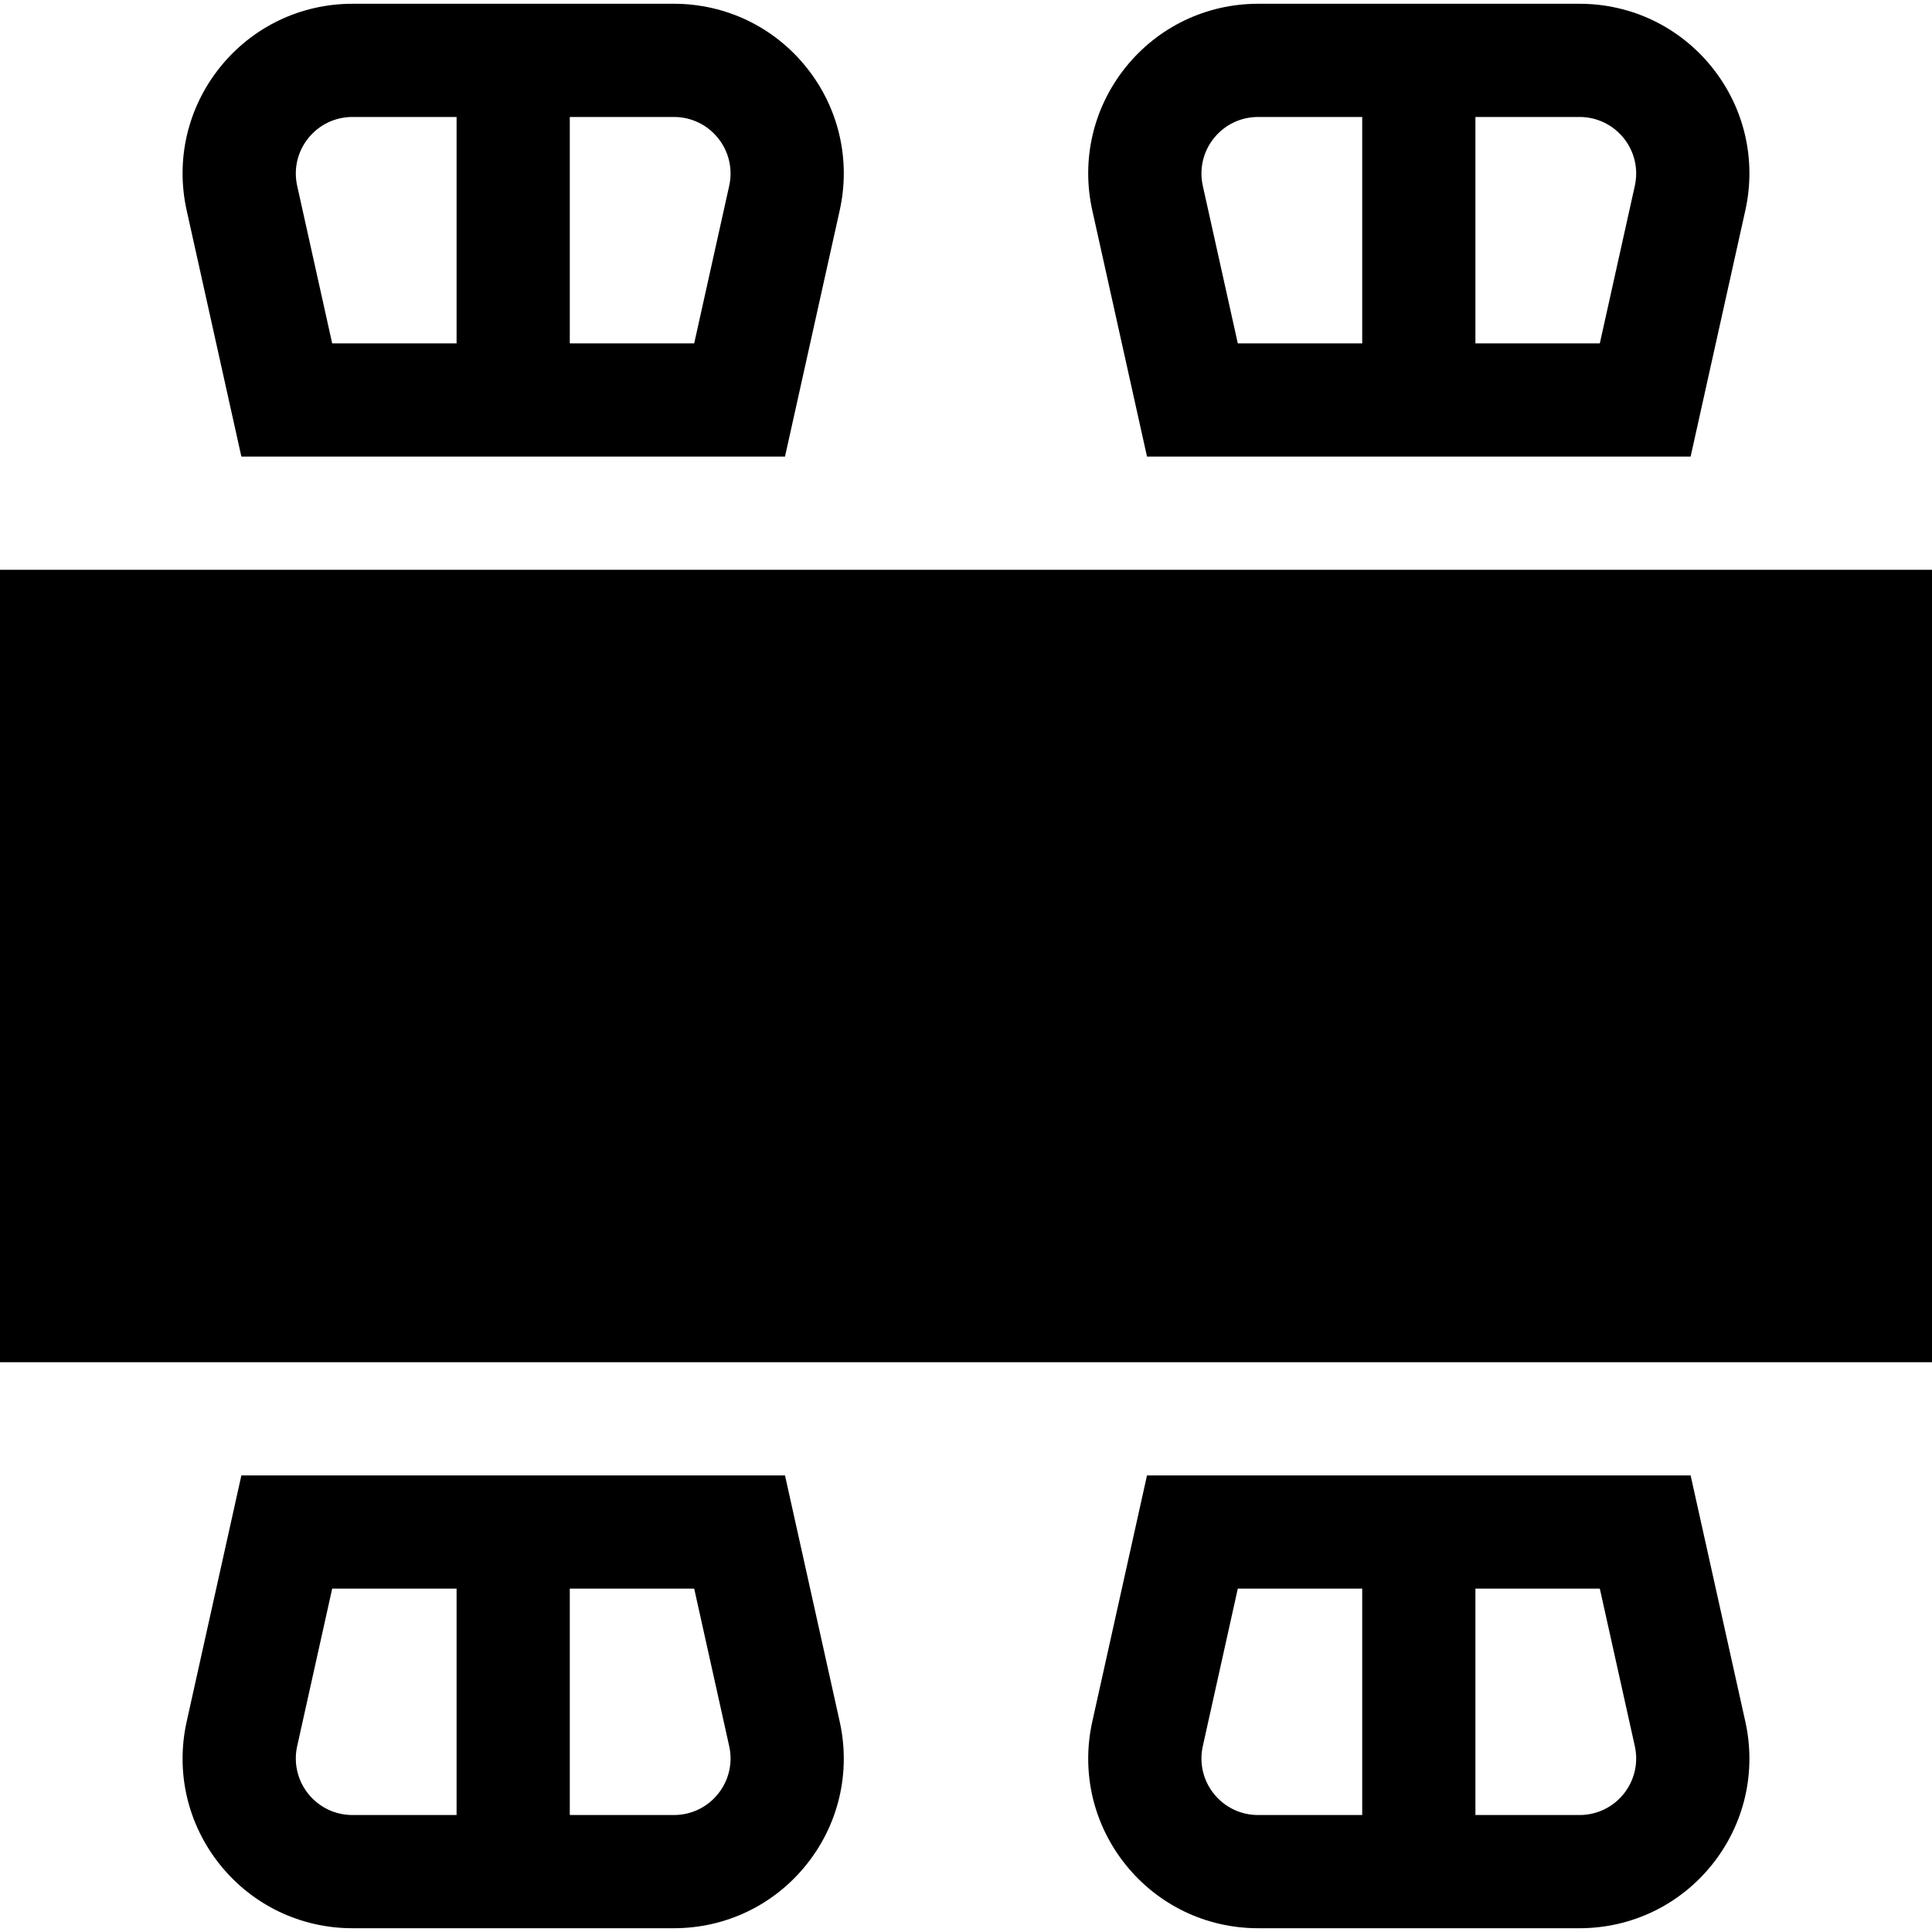
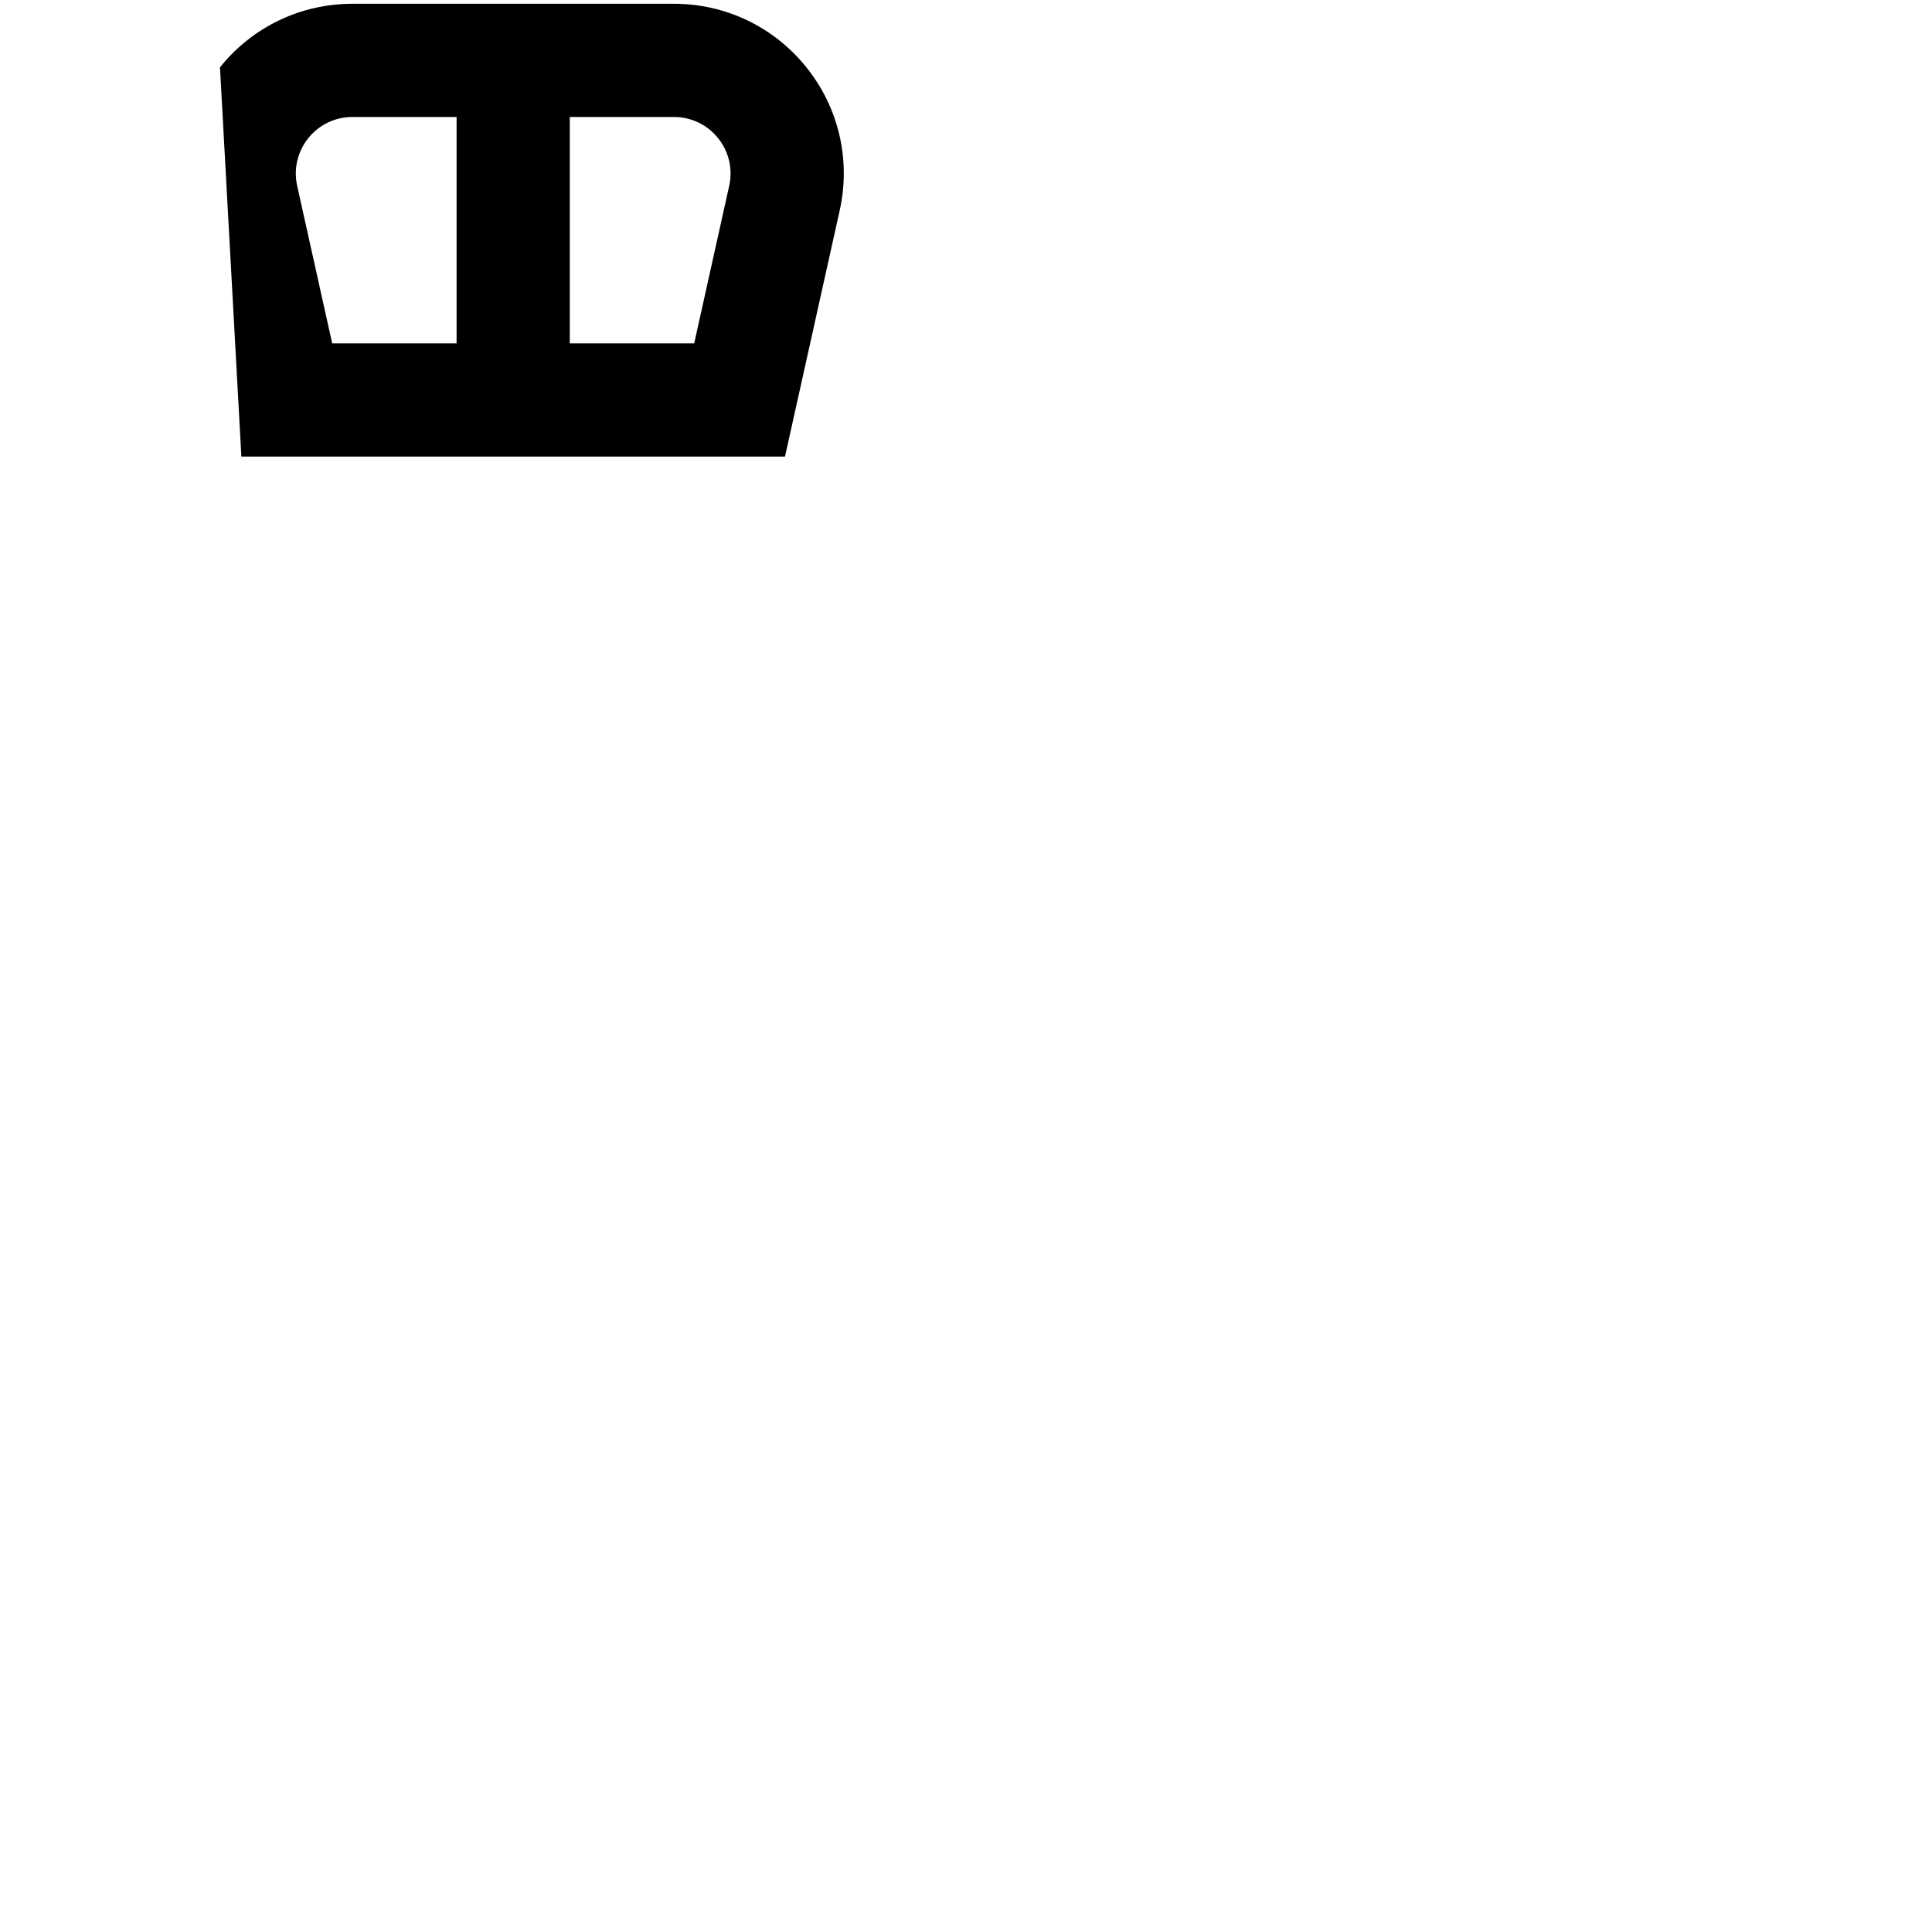
<svg xmlns="http://www.w3.org/2000/svg" version="1.1" id="Capa_1" x="0px" y="0px" viewBox="0 0 512 512" style="enable-background:new 0 0 512 512;" xml:space="preserve">
  <g>
    <g>
-       <rect y="151" width="512" height="210" />
+       </g>
+   </g>
+   <g>
+     <g>
+       </g>
+   </g>
+   <g>
+     <g>
+       <path d="M213.703,17.843C205.118,7.139,192.323,1,178.602,1H93.398C79.677,1,66.882,7.139,58.296,17.843 L63.967,121h144.065l14.497-65.238C225.506,42.367,222.289,28.546,213.703,17.843z M121,91H88.033l-9.277-41.746c-0.993-4.465,0.079-9.072,2.942-12.64C84.56,33.046,88.824,31,93.398,31H121V91z M193.244,49.254 L183.967,91H151V31h27.602c4.574,0,8.838,2.046,11.7,5.614S194.237,44.789,193.244,49.254z" />
    </g>
  </g>
  <g>
    <g>
-       <path d="M453.704,17.843C445.118,7.139,432.323,1,418.602,1h-85.203c-13.722,0-26.517,6.139-35.103,16.843 c-8.586,10.704-11.803,24.525-8.825,37.919L303.968,121h144.064l14.497-65.238C465.507,42.367,462.29,28.546,453.704,17.843z M361,91h-32.968l-9.276-41.747c-0.992-4.464,0.08-9.071,2.941-12.639C324.56,33.046,328.824,31,333.398,31H361V91z M433.244,49.254L423.968,91H391V31h27.602c4.574,0,8.838,2.046,11.701,5.614C433.164,40.182,434.237,44.789,433.244,49.254z" />
-     </g>
+       </g>
  </g>
  <g>
    <g>
-       <path d="M213.703,17.843C205.118,7.139,192.323,1,178.602,1H93.398C79.677,1,66.882,7.139,58.296,17.843 C49.71,28.546,46.493,42.367,49.47,55.762L63.967,121h144.065l14.497-65.238C225.506,42.367,222.289,28.546,213.703,17.843z M121,91H88.033l-9.277-41.746c-0.993-4.465,0.079-9.072,2.942-12.64C84.56,33.046,88.824,31,93.398,31H121V91z M193.244,49.254 L183.967,91H151V31h27.602c4.574,0,8.838,2.046,11.7,5.614S194.237,44.789,193.244,49.254z" />
-     </g>
-   </g>
-   <g>
-     <g>
-       <path d="M462.529,456.238L448.032,391H303.968l-14.497,65.238c-2.978,13.395,0.239,27.216,8.825,37.919 C306.882,504.861,319.677,511,333.398,511h85.203c13.722,0,26.517-6.139,35.103-16.843S465.507,469.632,462.529,456.238z M361,481 h-27.602c-4.574,0-8.838-2.046-11.701-5.614c-2.861-3.568-3.934-8.175-2.941-12.64L328.032,421H361V481z M430.303,475.386 c-2.862,3.568-7.127,5.614-11.701,5.614H391v-60h32.968l9.276,41.747C434.236,467.211,433.164,471.818,430.303,475.386z" />
-     </g>
-   </g>
-   <g>
-     <g>
-       <path d="M222.529,456.238L208.033,391H63.967L49.47,456.238c-2.977,13.395,0.24,27.216,8.826,37.919 C66.882,504.861,79.677,511,93.398,511h85.203c13.722,0,26.516-6.139,35.102-16.843 C222.289,483.454,225.506,469.633,222.529,456.238z M121,481H93.398c-4.574,0-8.838-2.046-11.7-5.614s-3.935-8.175-2.942-12.64 L88.033,421H121V481z M190.302,475.386c-2.862,3.568-7.126,5.614-11.701,5.614H151v-60h32.967l9.277,41.746 C194.237,467.211,193.165,471.818,190.302,475.386z" />
-     </g>
+       </g>
  </g>
  <g> </g>
  <g> </g>
  <g> </g>
  <g> </g>
  <g> </g>
  <g> </g>
  <g> </g>
  <g> </g>
  <g> </g>
  <g> </g>
  <g> </g>
  <g> </g>
  <g> </g>
  <g> </g>
  <g> </g>
</svg>